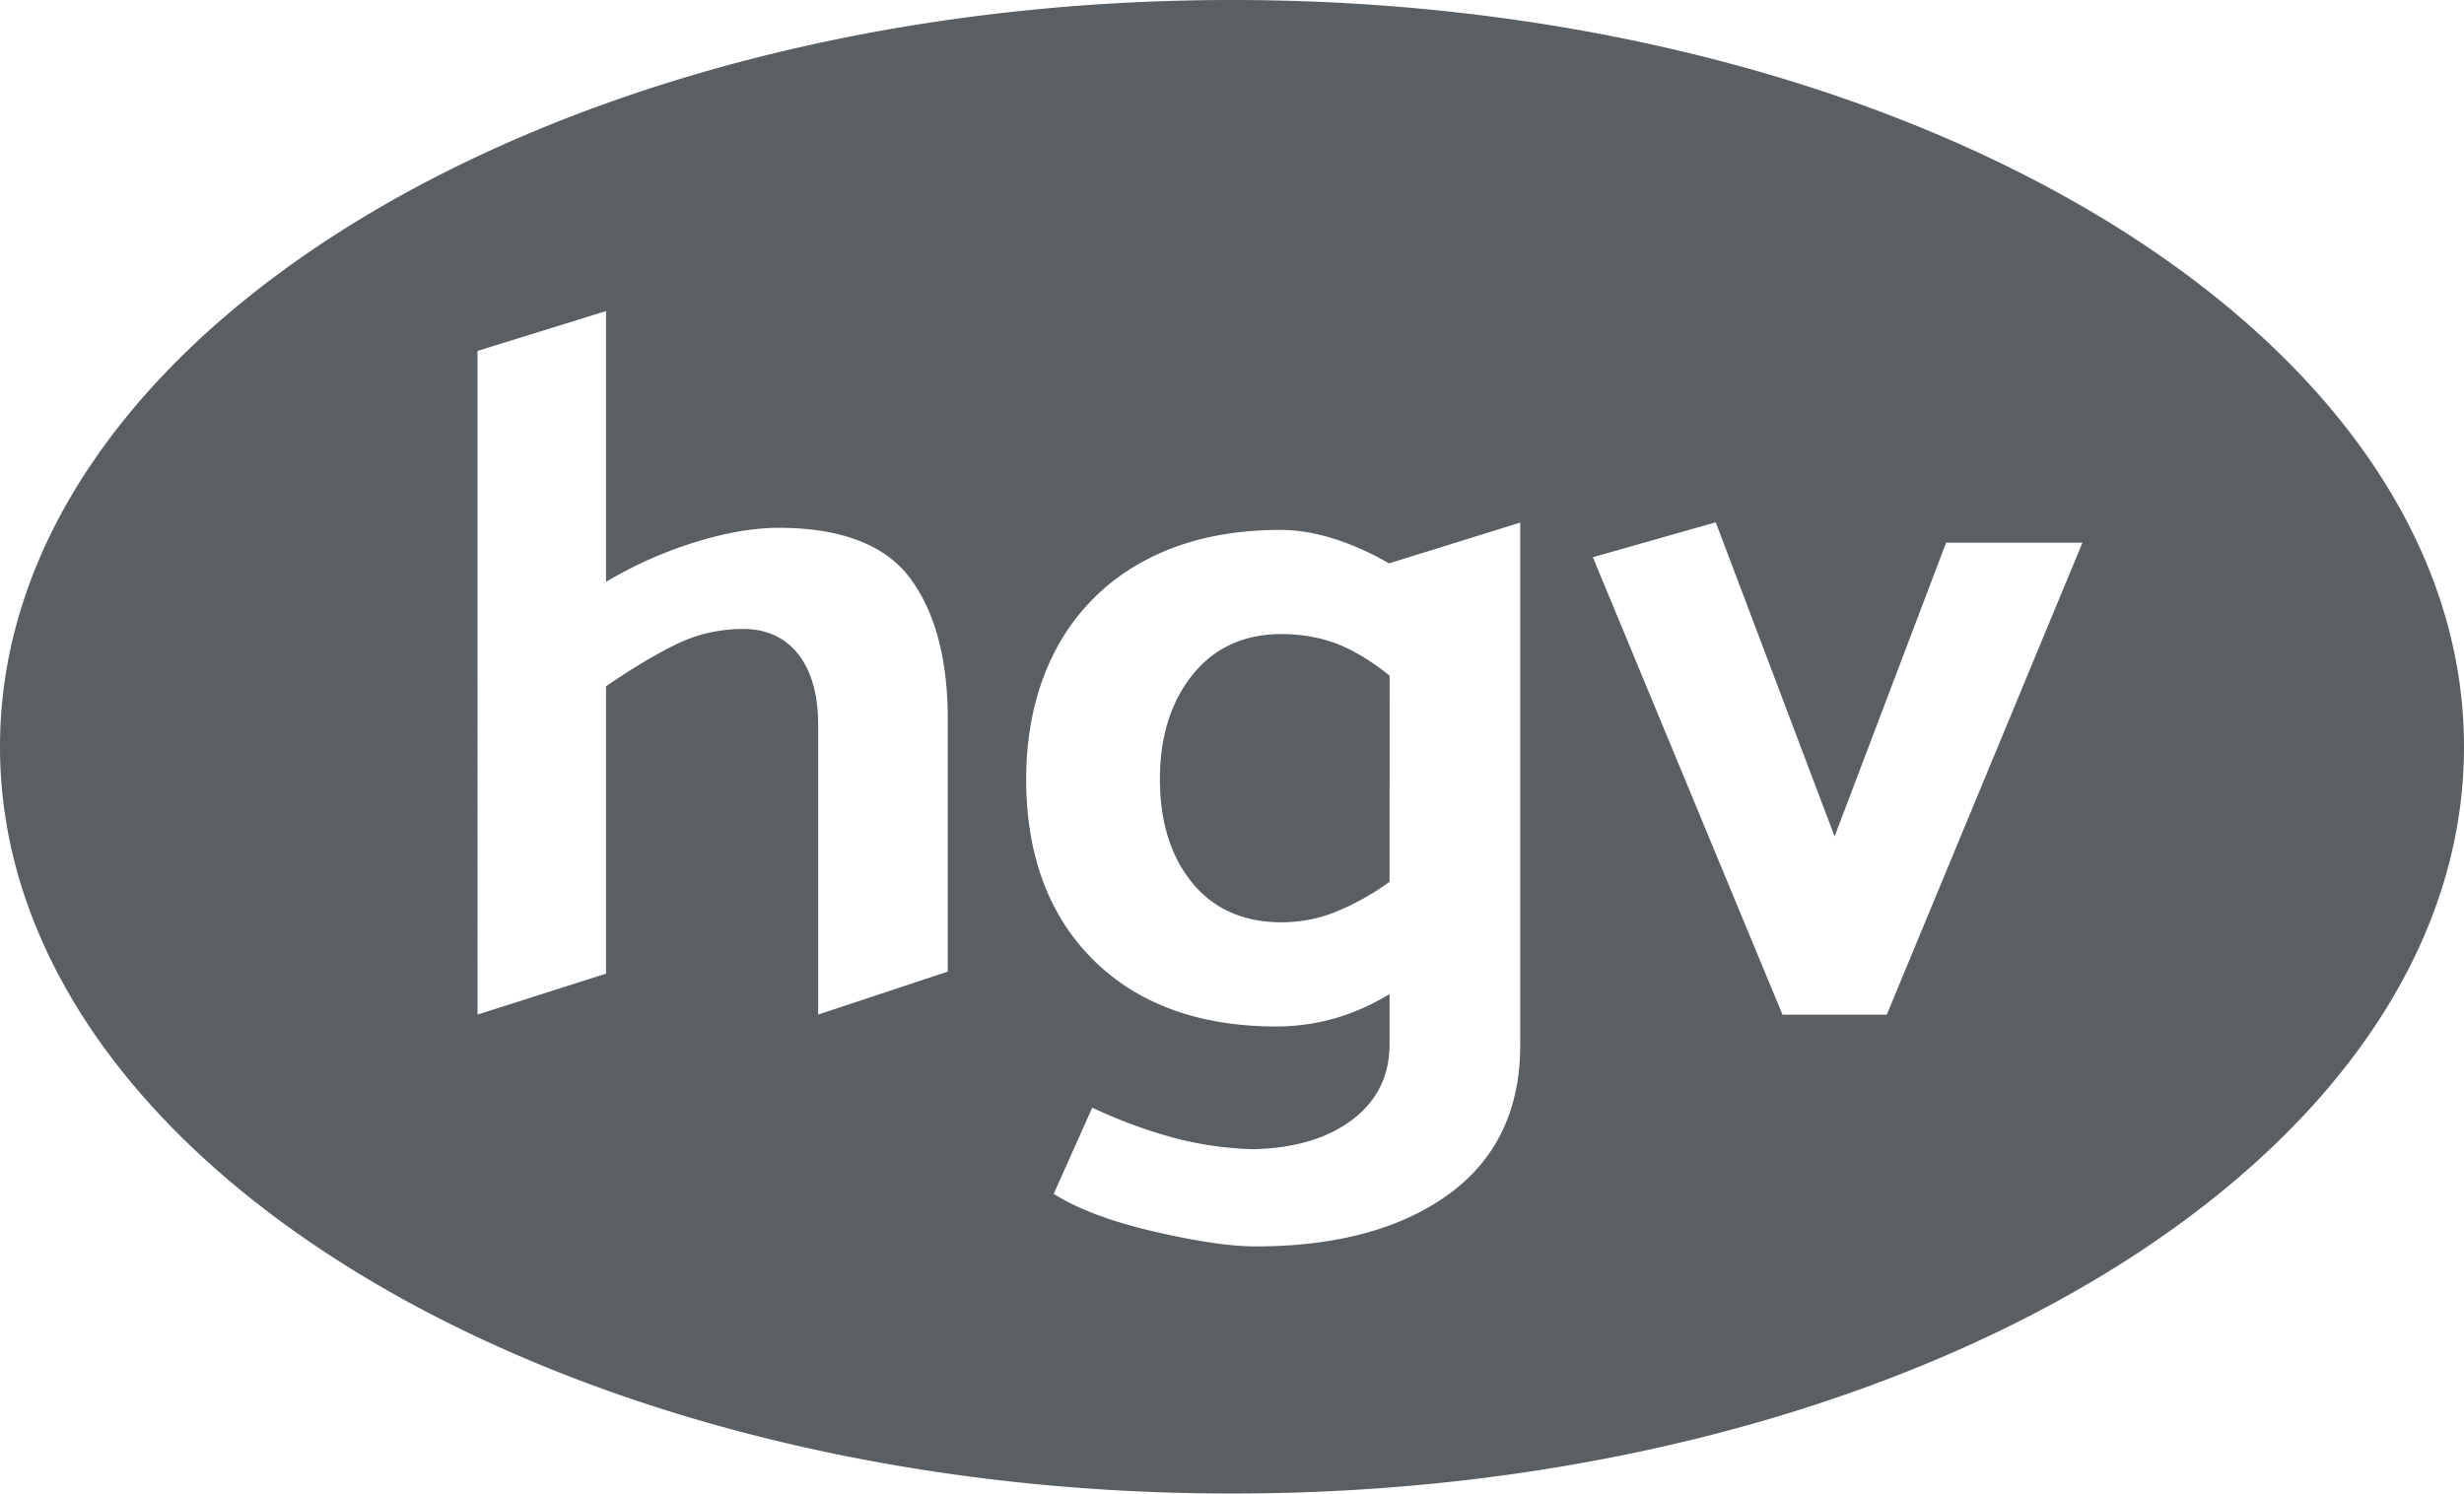
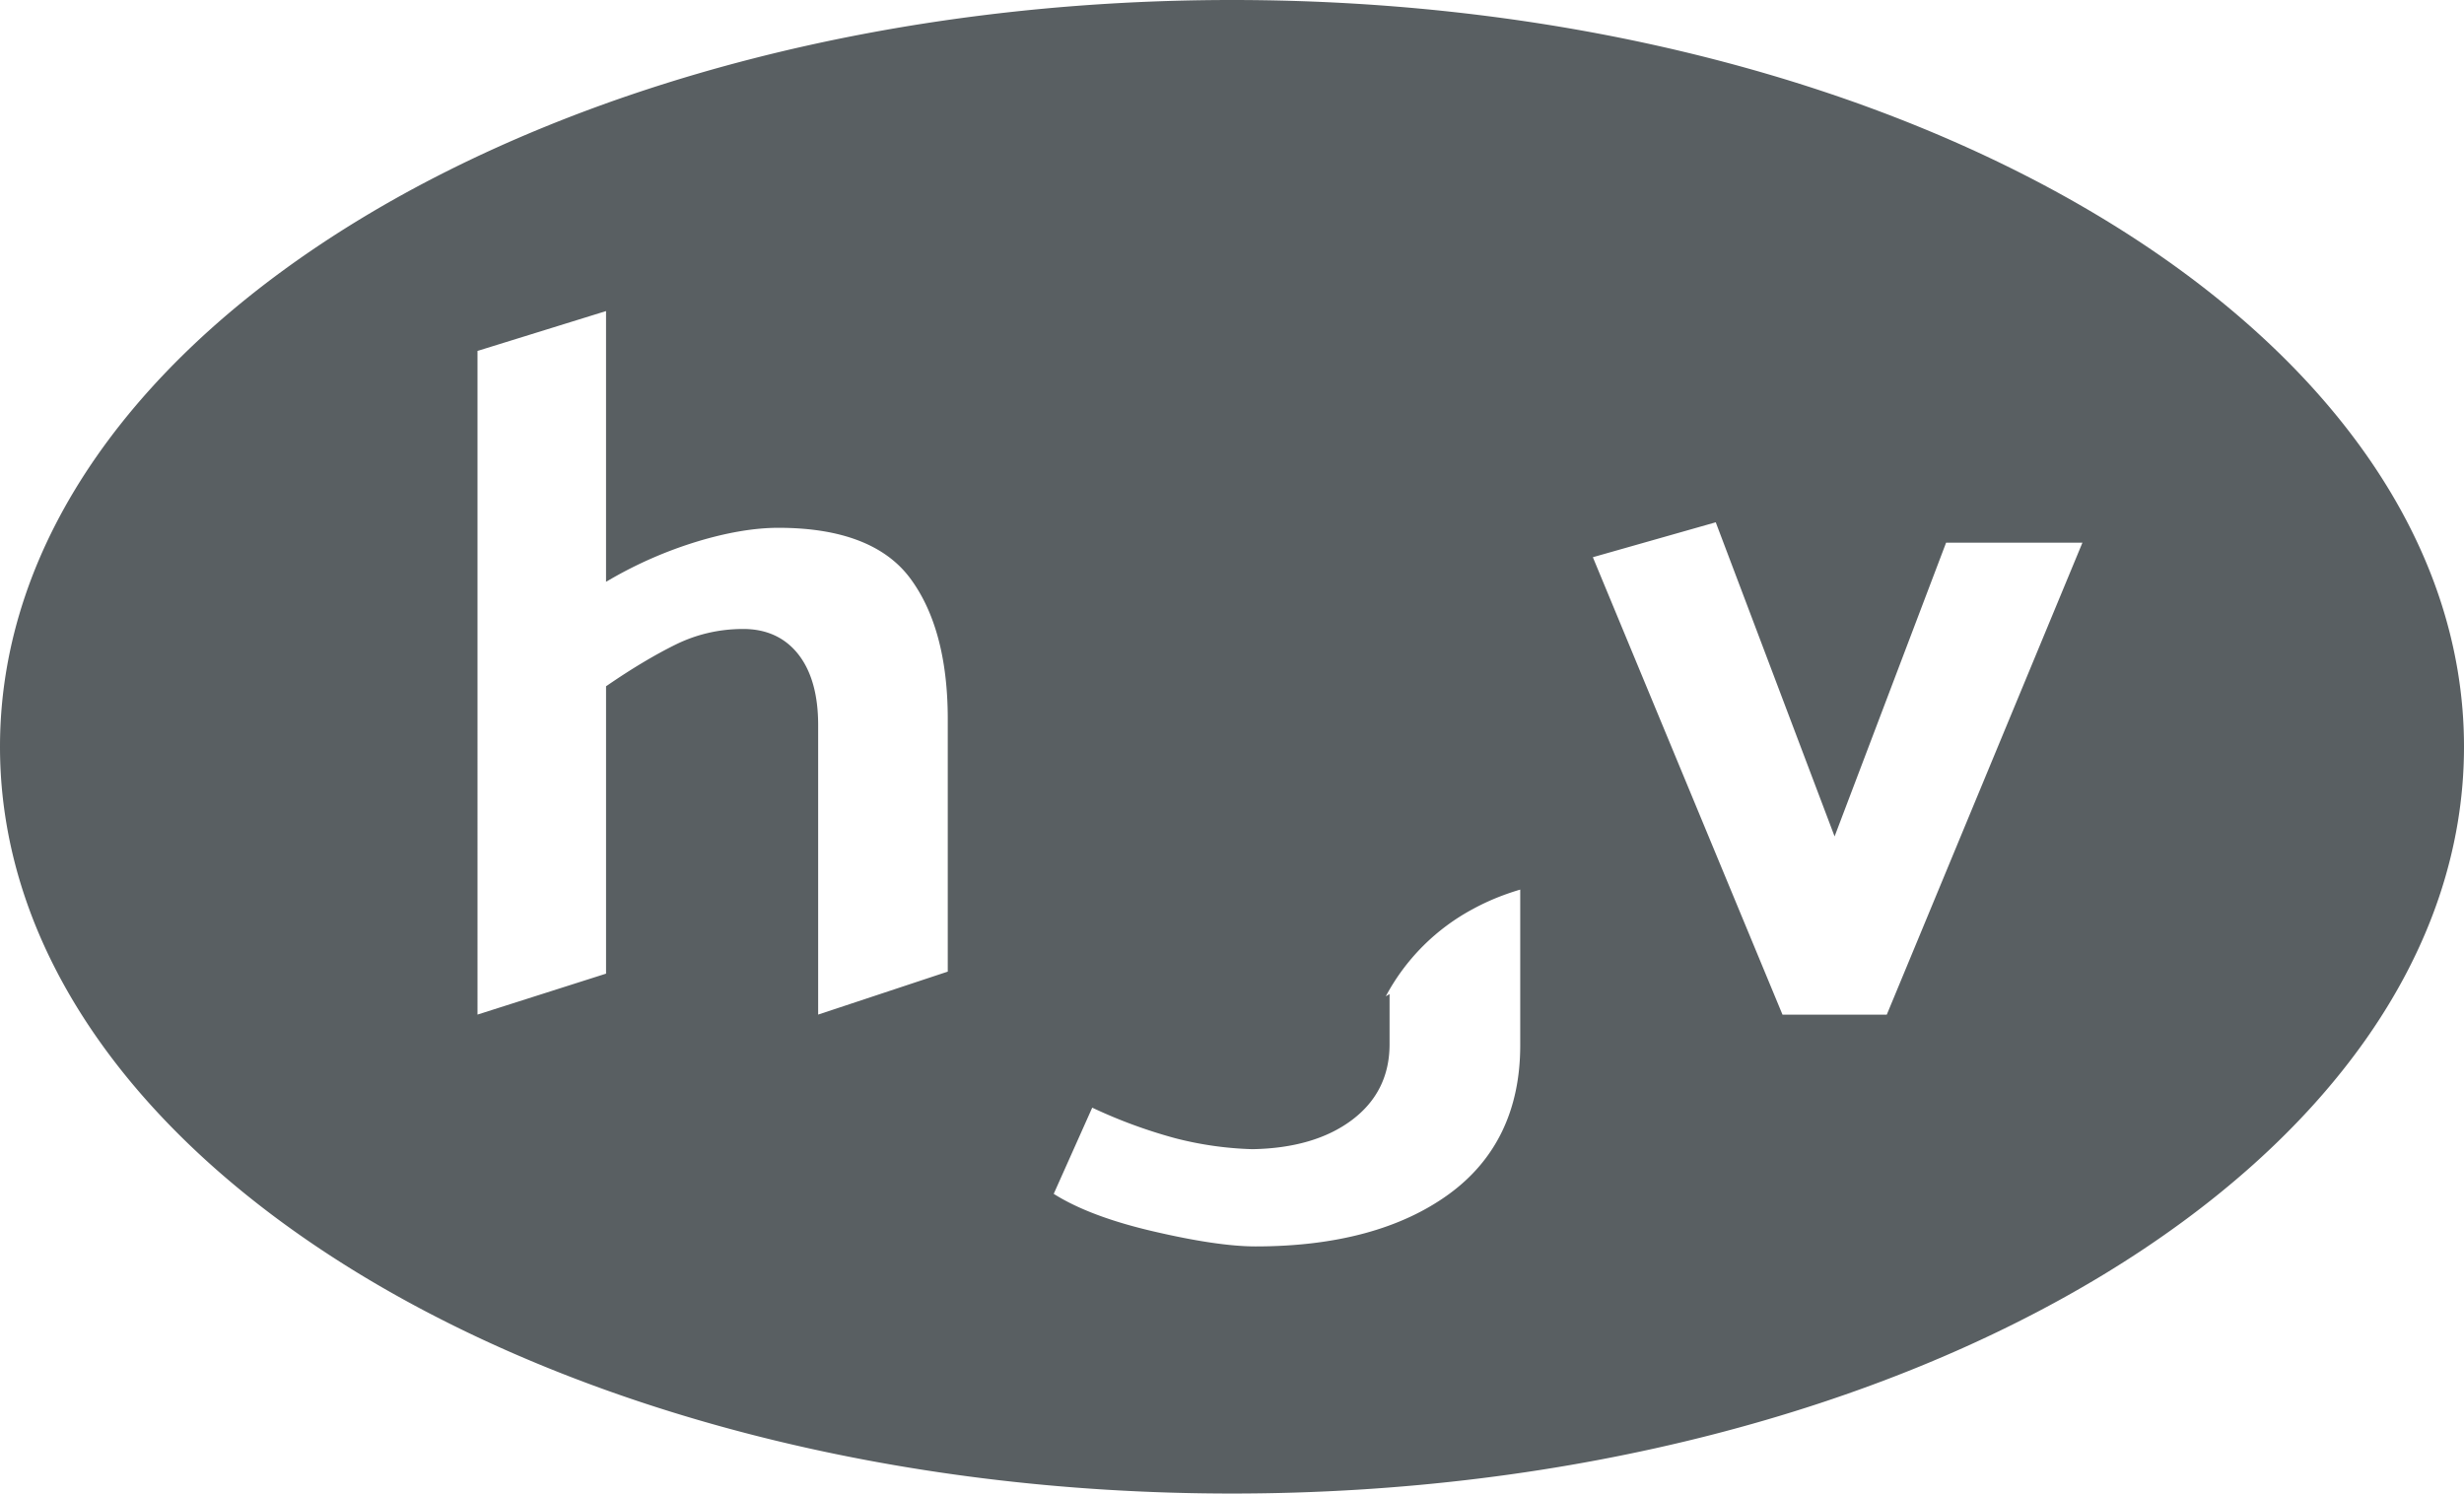
<svg xmlns="http://www.w3.org/2000/svg" viewBox="0 0 512 310.39">
-   <path fill="#595f62" d="M256 0C114.62 0 0 69.483 0 155.19c0 85.71 114.62 155.19 256 155.19s256-69.483 256-155.19C512 69.48 397.38 0 256 0M125.93 64.646v56.26l.787-.455a86.2 86.2 0 0 1 18.181-7.921c6.225-1.884 11.906-2.841 16.843-2.843h.01c12.956.002 22.144 3.51 27.323 10.421 5.211 6.965 7.863 16.821 7.863 29.32v52.49l-26.931 8.93v-60.19c0-6.219-1.37-11.137-4.081-14.624-2.752-3.528-6.622-5.321-11.49-5.321-4.939 0-9.656 1.087-14.01 3.224-4.294 2.117-9.102 4.978-14.262 8.526l-.232.151v59.726l-26.71 8.508V72.928zm230.59 43.894 24.693 65.28 23.171-61.047h28.331l-40.657 98.087h-21.669l-39.407-95.063zm-40.628.059v108.64c0 13.374-5 23.785-14.846 30.941-9.907 7.196-23.423 10.844-40.144 10.844-5.251 0-12.446-1.067-21.396-3.163-8.718-2.036-15.623-4.638-20.551-7.762l8.002-17.91a104 104 0 0 0 17.256 6.351 72 72 0 0 0 16.026 2.278c8.557-.15 15.501-2.177 20.661-6.047 5.21-3.901 7.84-9.193 7.84-15.744v-10.441l-.785.462c-7.055 4.152-14.715 6.27-22.748 6.27-15.995 0-28.795-4.667-38.037-13.848-9.252-9.192-13.939-21.82-13.939-37.543 0-10.23 2.117-19.361 6.28-27.142a44.1 44.1 0 0 1 18.18-18.181c7.923-4.304 17.468-6.483 28.373-6.483 4.646 0 9.685 1.09 14.967 3.227a58 58 0 0 1 7.407 3.628l.193.1zm-49.618 23.171c-7.74 0-13.959 2.843-18.474 8.466-4.505 5.584-6.781 12.88-6.781 21.69 0 8.808 2.236 16.035 6.67 21.477 4.456 5.483 10.714 8.264 18.586 8.264a30.5 30.5 0 0 0 11.047-2.075 52.8 52.8 0 0 0 11.207-6.198l.212-.152.01-42.825-.2-.162c-3.77-3.013-7.429-5.209-10.896-6.519-3.498-1.31-7.319-1.966-11.38-1.966z" />
+   <path fill="#595f62" d="M256 0C114.62 0 0 69.483 0 155.19c0 85.71 114.62 155.19 256 155.19s256-69.483 256-155.19C512 69.48 397.38 0 256 0M125.93 64.646v56.26l.787-.455a86.2 86.2 0 0 1 18.181-7.921c6.225-1.884 11.906-2.841 16.843-2.843h.01c12.956.002 22.144 3.51 27.323 10.421 5.211 6.965 7.863 16.821 7.863 29.32v52.49l-26.931 8.93v-60.19c0-6.219-1.37-11.137-4.081-14.624-2.752-3.528-6.622-5.321-11.49-5.321-4.939 0-9.656 1.087-14.01 3.224-4.294 2.117-9.102 4.978-14.262 8.526l-.232.151v59.726l-26.71 8.508V72.928zm230.59 43.894 24.693 65.28 23.171-61.047h28.331l-40.657 98.087h-21.669l-39.407-95.063zm-40.628.059v108.64c0 13.374-5 23.785-14.846 30.941-9.907 7.196-23.423 10.844-40.144 10.844-5.251 0-12.446-1.067-21.396-3.163-8.718-2.036-15.623-4.638-20.551-7.762l8.002-17.91a104 104 0 0 0 17.256 6.351 72 72 0 0 0 16.026 2.278c8.557-.15 15.501-2.177 20.661-6.047 5.21-3.901 7.84-9.193 7.84-15.744v-10.441l-.785.462a44.1 44.1 0 0 1 18.18-18.181c7.923-4.304 17.468-6.483 28.373-6.483 4.646 0 9.685 1.09 14.967 3.227a58 58 0 0 1 7.407 3.628l.193.1zm-49.618 23.171c-7.74 0-13.959 2.843-18.474 8.466-4.505 5.584-6.781 12.88-6.781 21.69 0 8.808 2.236 16.035 6.67 21.477 4.456 5.483 10.714 8.264 18.586 8.264a30.5 30.5 0 0 0 11.047-2.075 52.8 52.8 0 0 0 11.207-6.198l.212-.152.01-42.825-.2-.162c-3.77-3.013-7.429-5.209-10.896-6.519-3.498-1.31-7.319-1.966-11.38-1.966z" />
</svg>